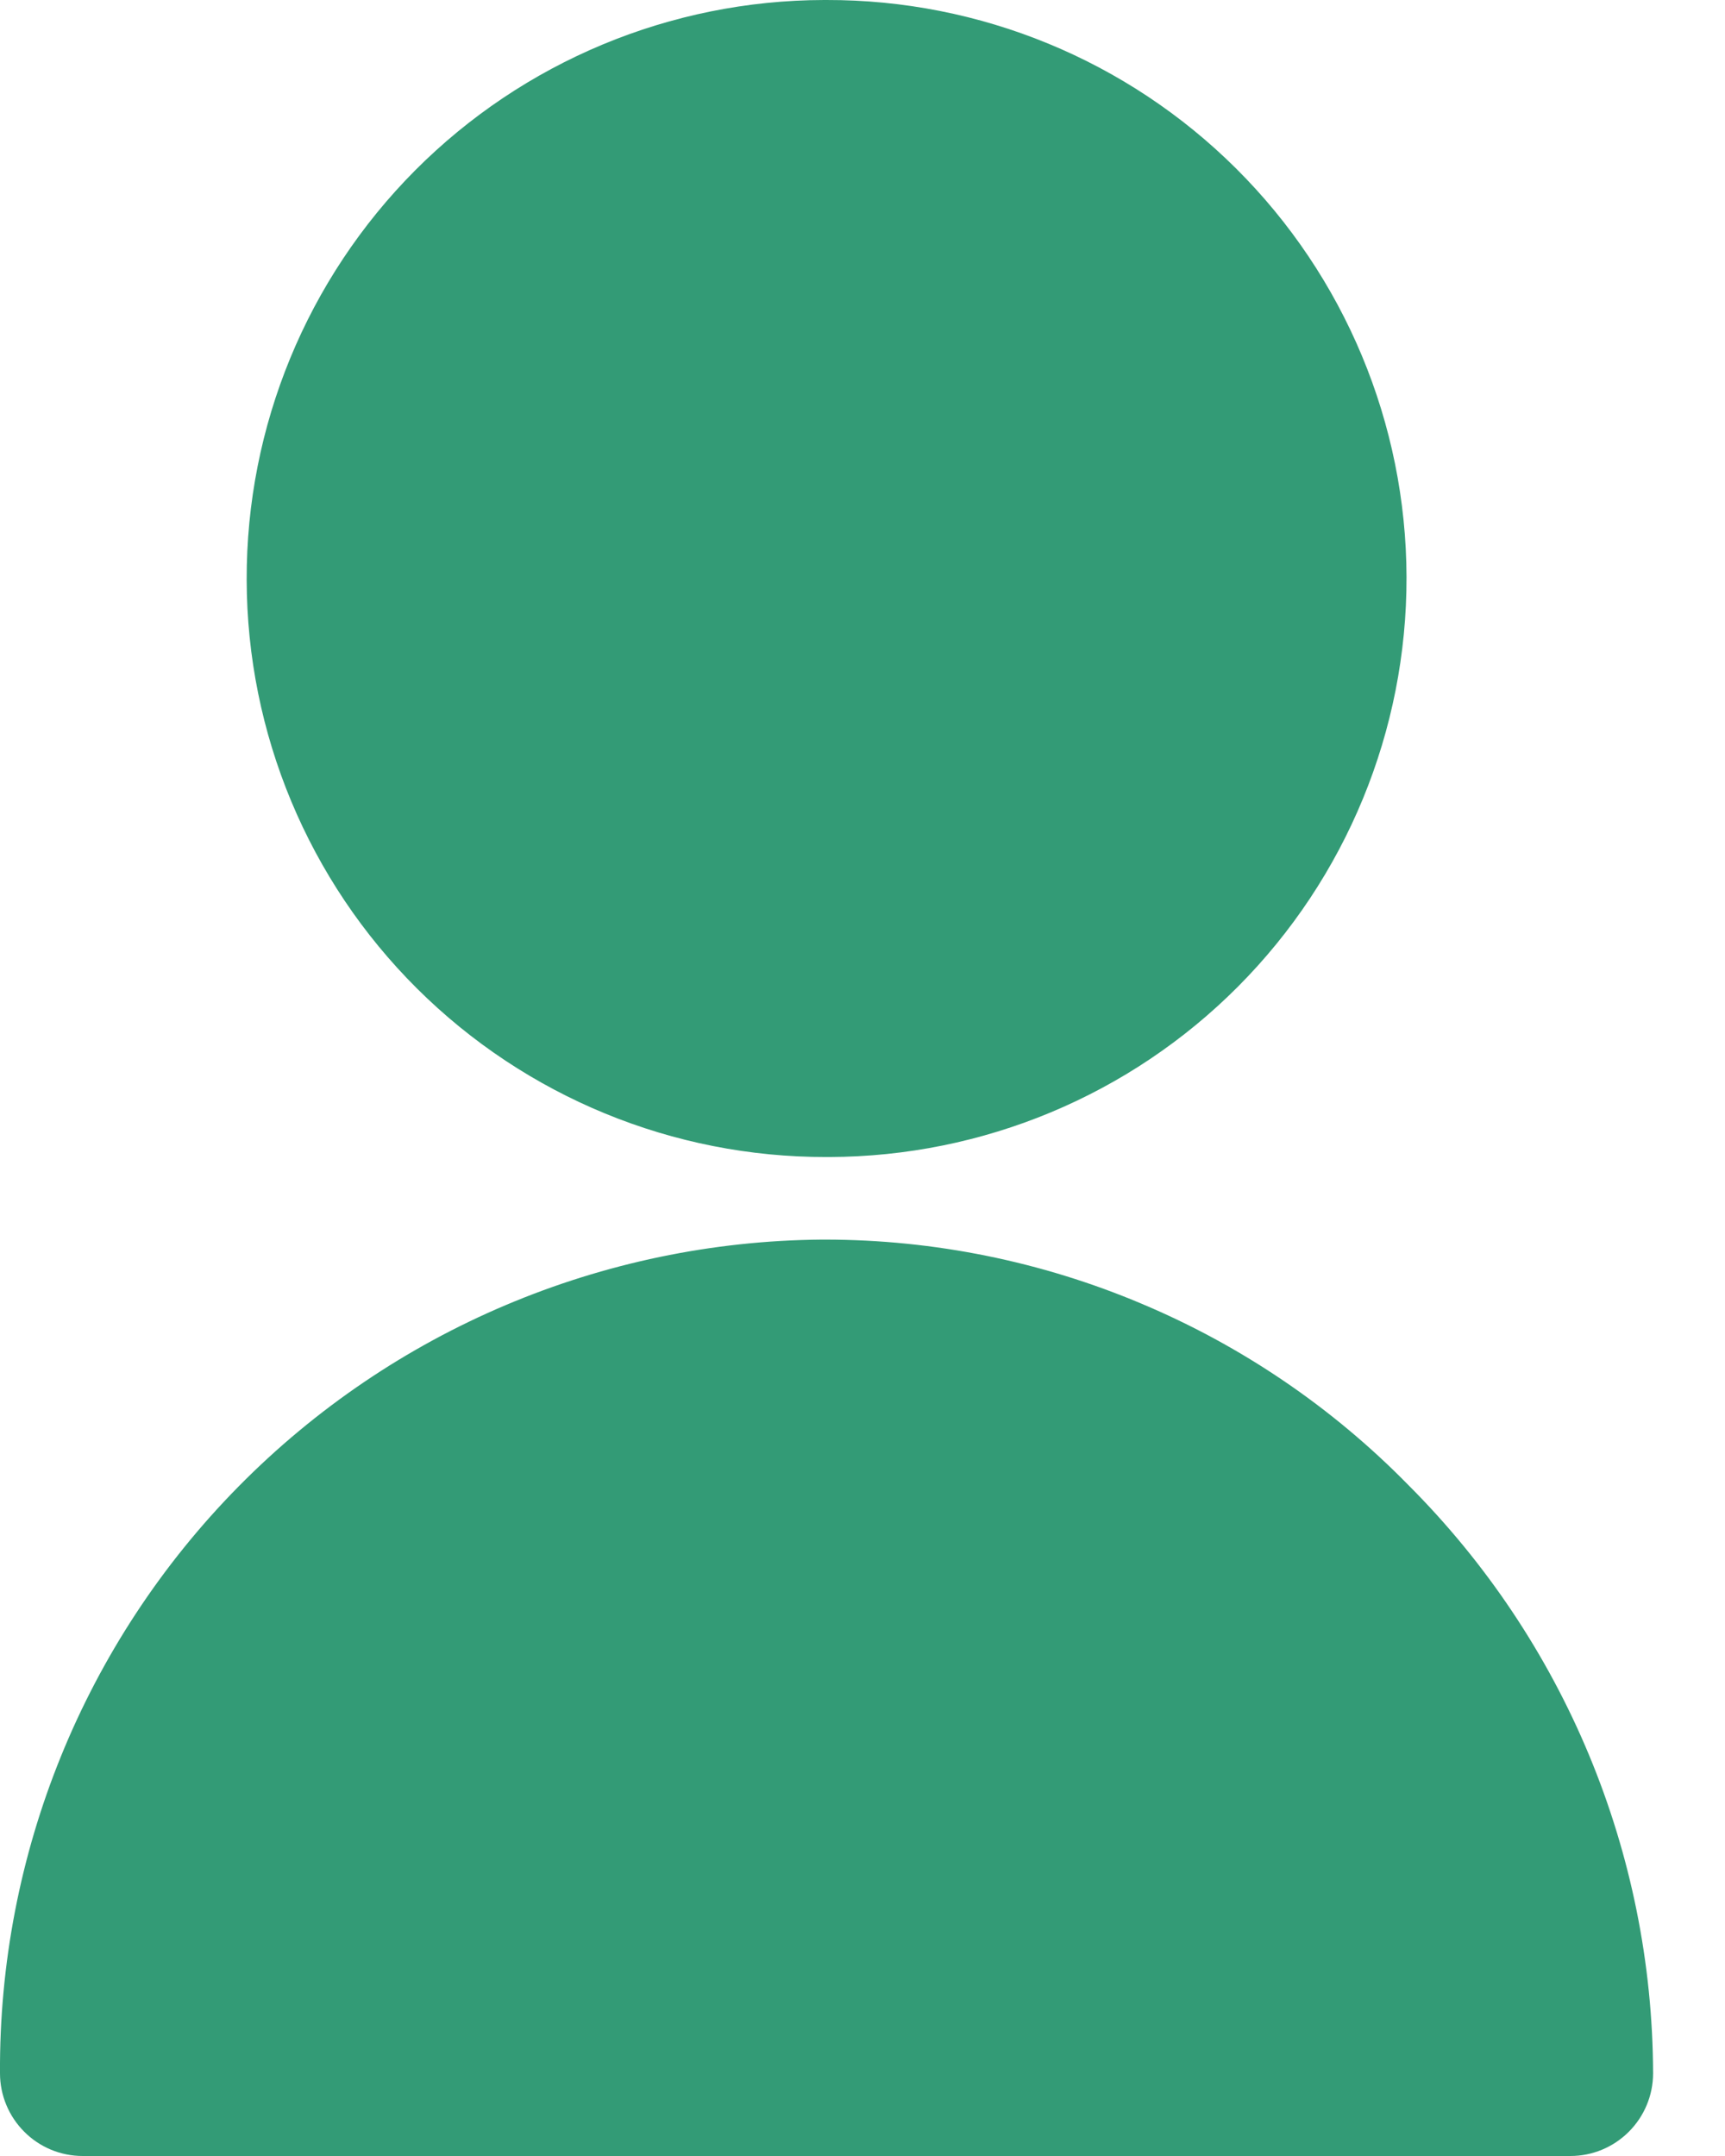
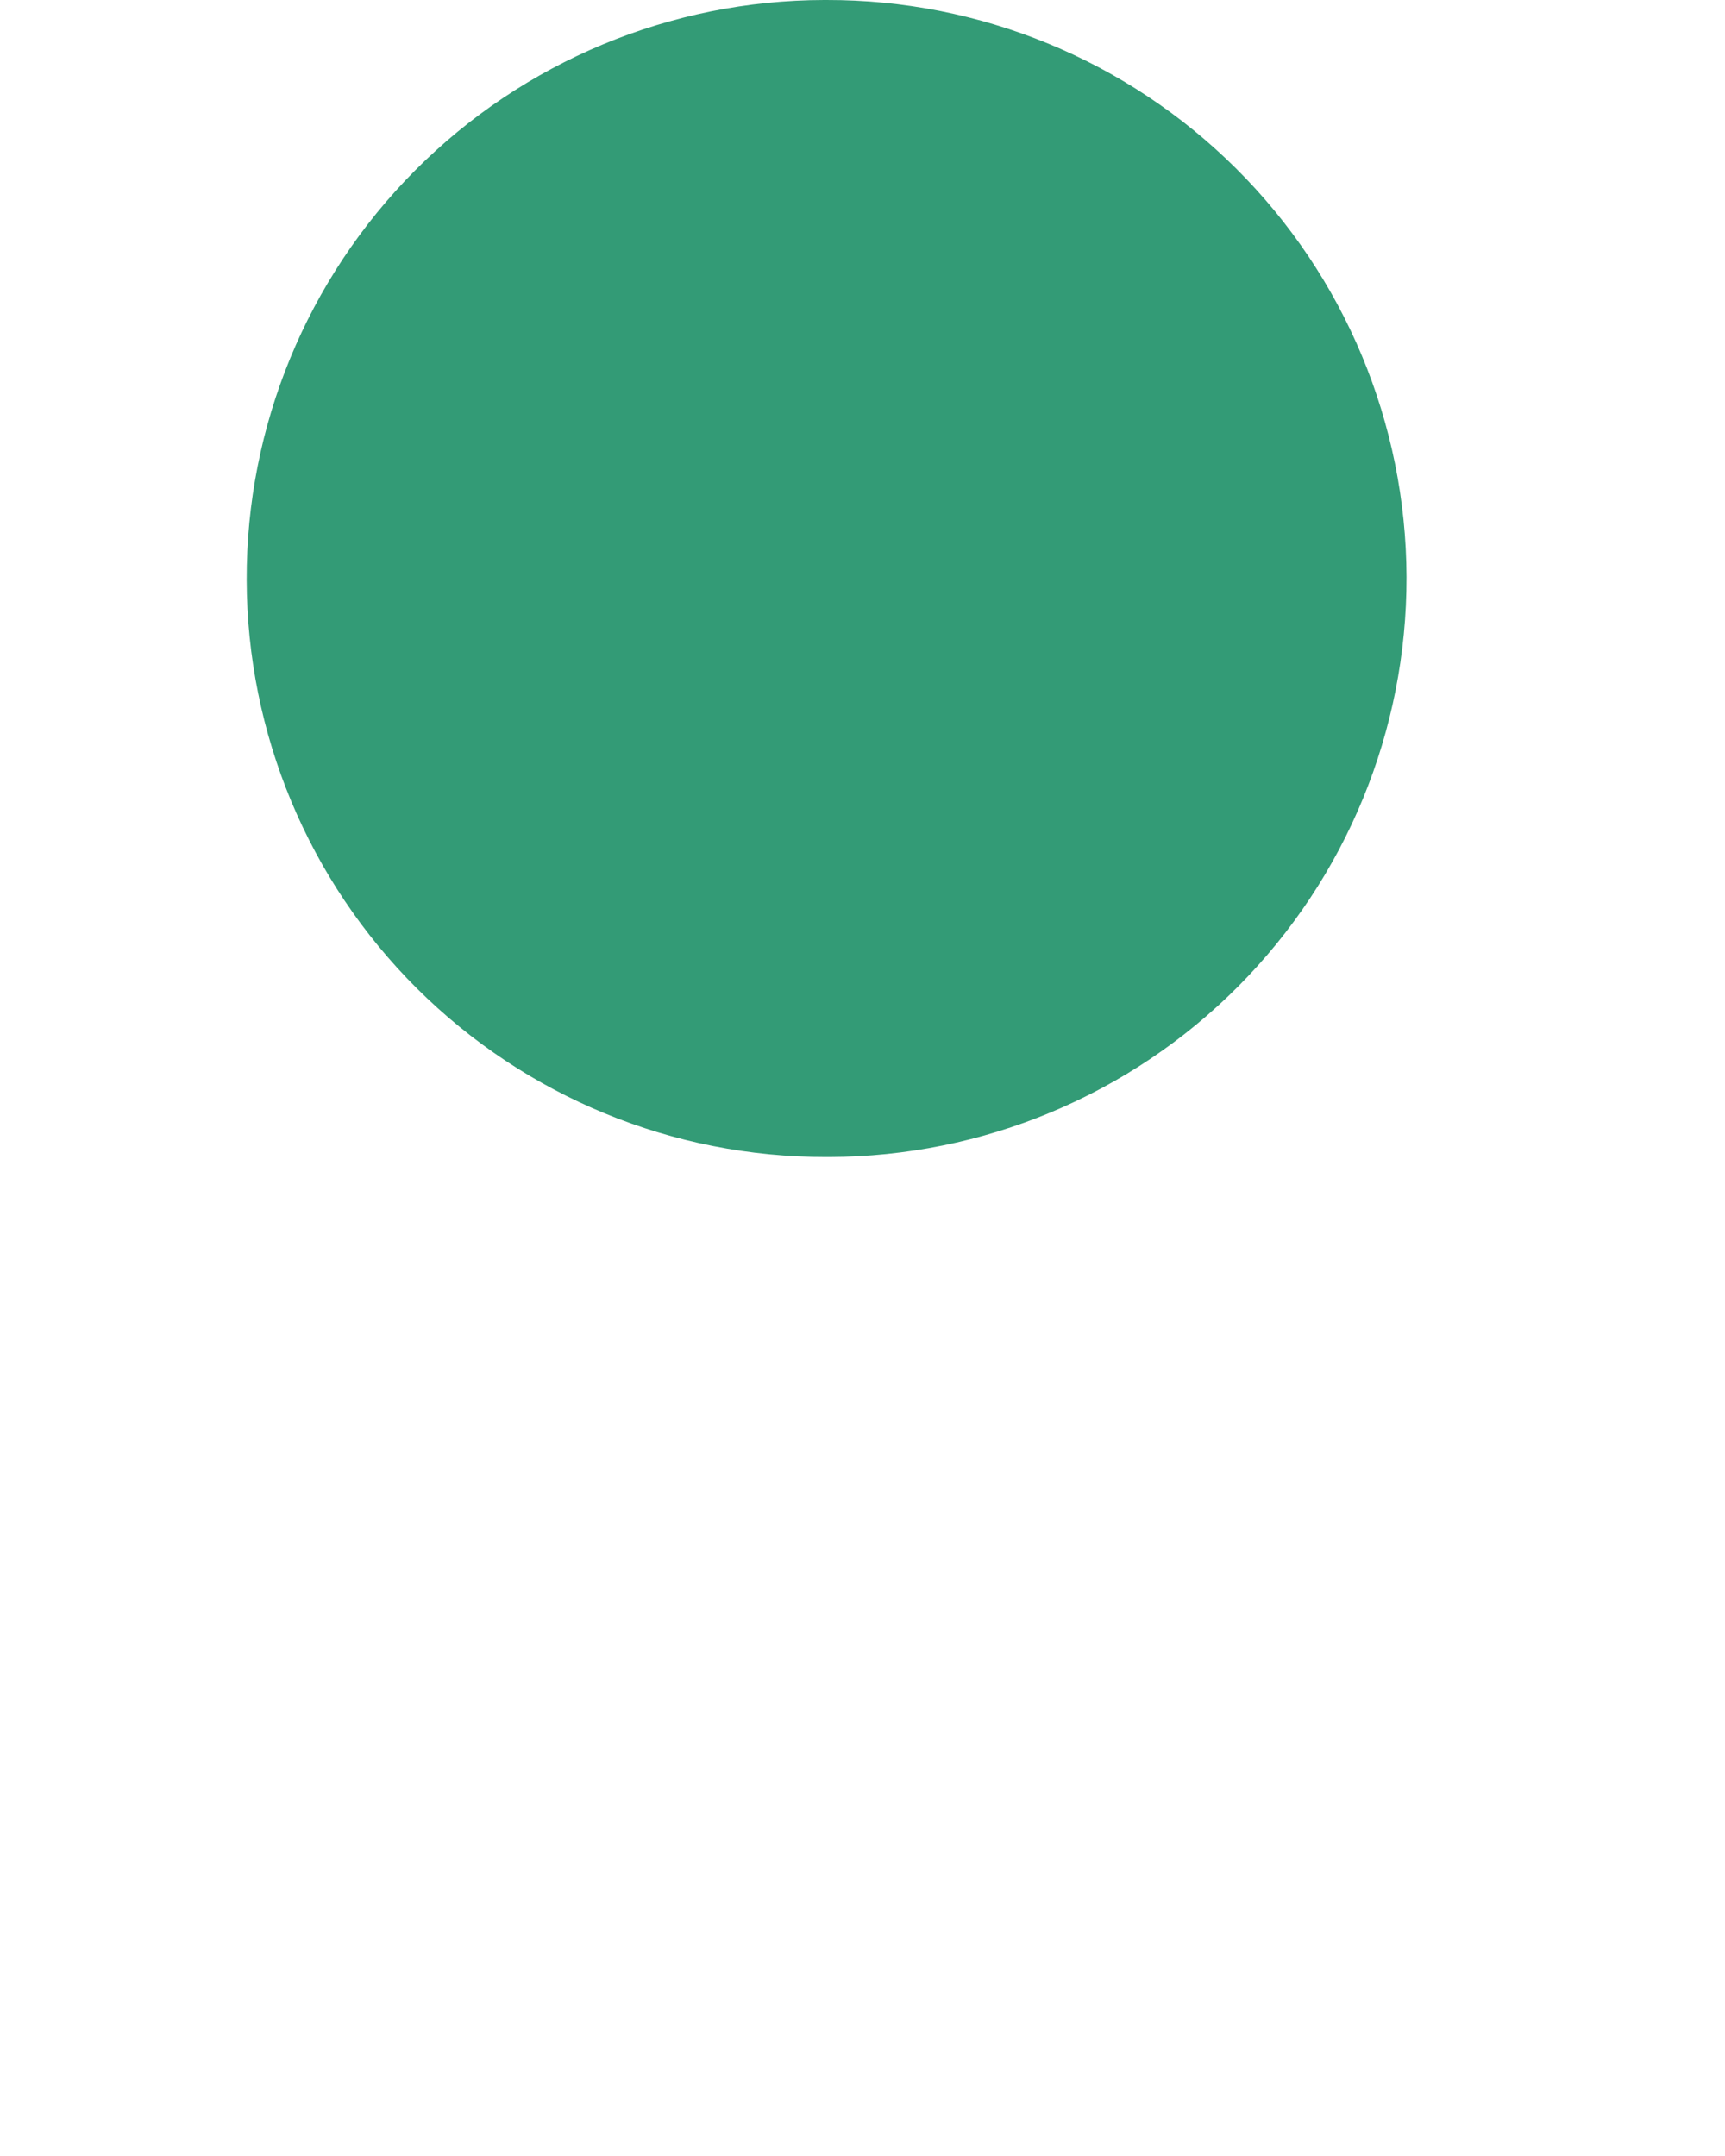
<svg xmlns="http://www.w3.org/2000/svg" width="16" height="20" viewBox="0 0 16 20" fill="none">
-   <path d="M7.656 11.499H7.622C5.587 11.516 3.641 12.34 2.212 13.79C0.783 15.24 -0.012 17.197 0 19.233C0 19.436 0.081 19.631 0.225 19.775C0.368 19.919 0.563 20 0.767 20H14.566C14.77 20 14.964 19.919 15.108 19.775C15.252 19.631 15.333 19.436 15.333 19.233C15.327 17.186 14.511 15.225 13.064 13.777C12.359 13.057 11.518 12.485 10.589 12.094C9.661 11.702 8.663 11.5 7.656 11.499V11.499Z" fill="#339B76" />
  <path d="M7.692 10.733C9.116 10.729 10.479 10.161 11.483 9.152C12.487 8.143 13.049 6.777 13.046 5.353C13.042 3.93 12.474 2.567 11.465 1.563C10.456 0.559 9.09 -0.003 7.666 1.58481e-05H7.642C6.219 0.003 4.855 0.572 3.851 1.58C2.847 2.589 2.284 3.955 2.288 5.379C2.291 6.802 2.859 8.166 3.868 9.17C4.877 10.174 6.243 10.736 7.666 10.733H7.692Z" fill="#339B76" />
</svg>